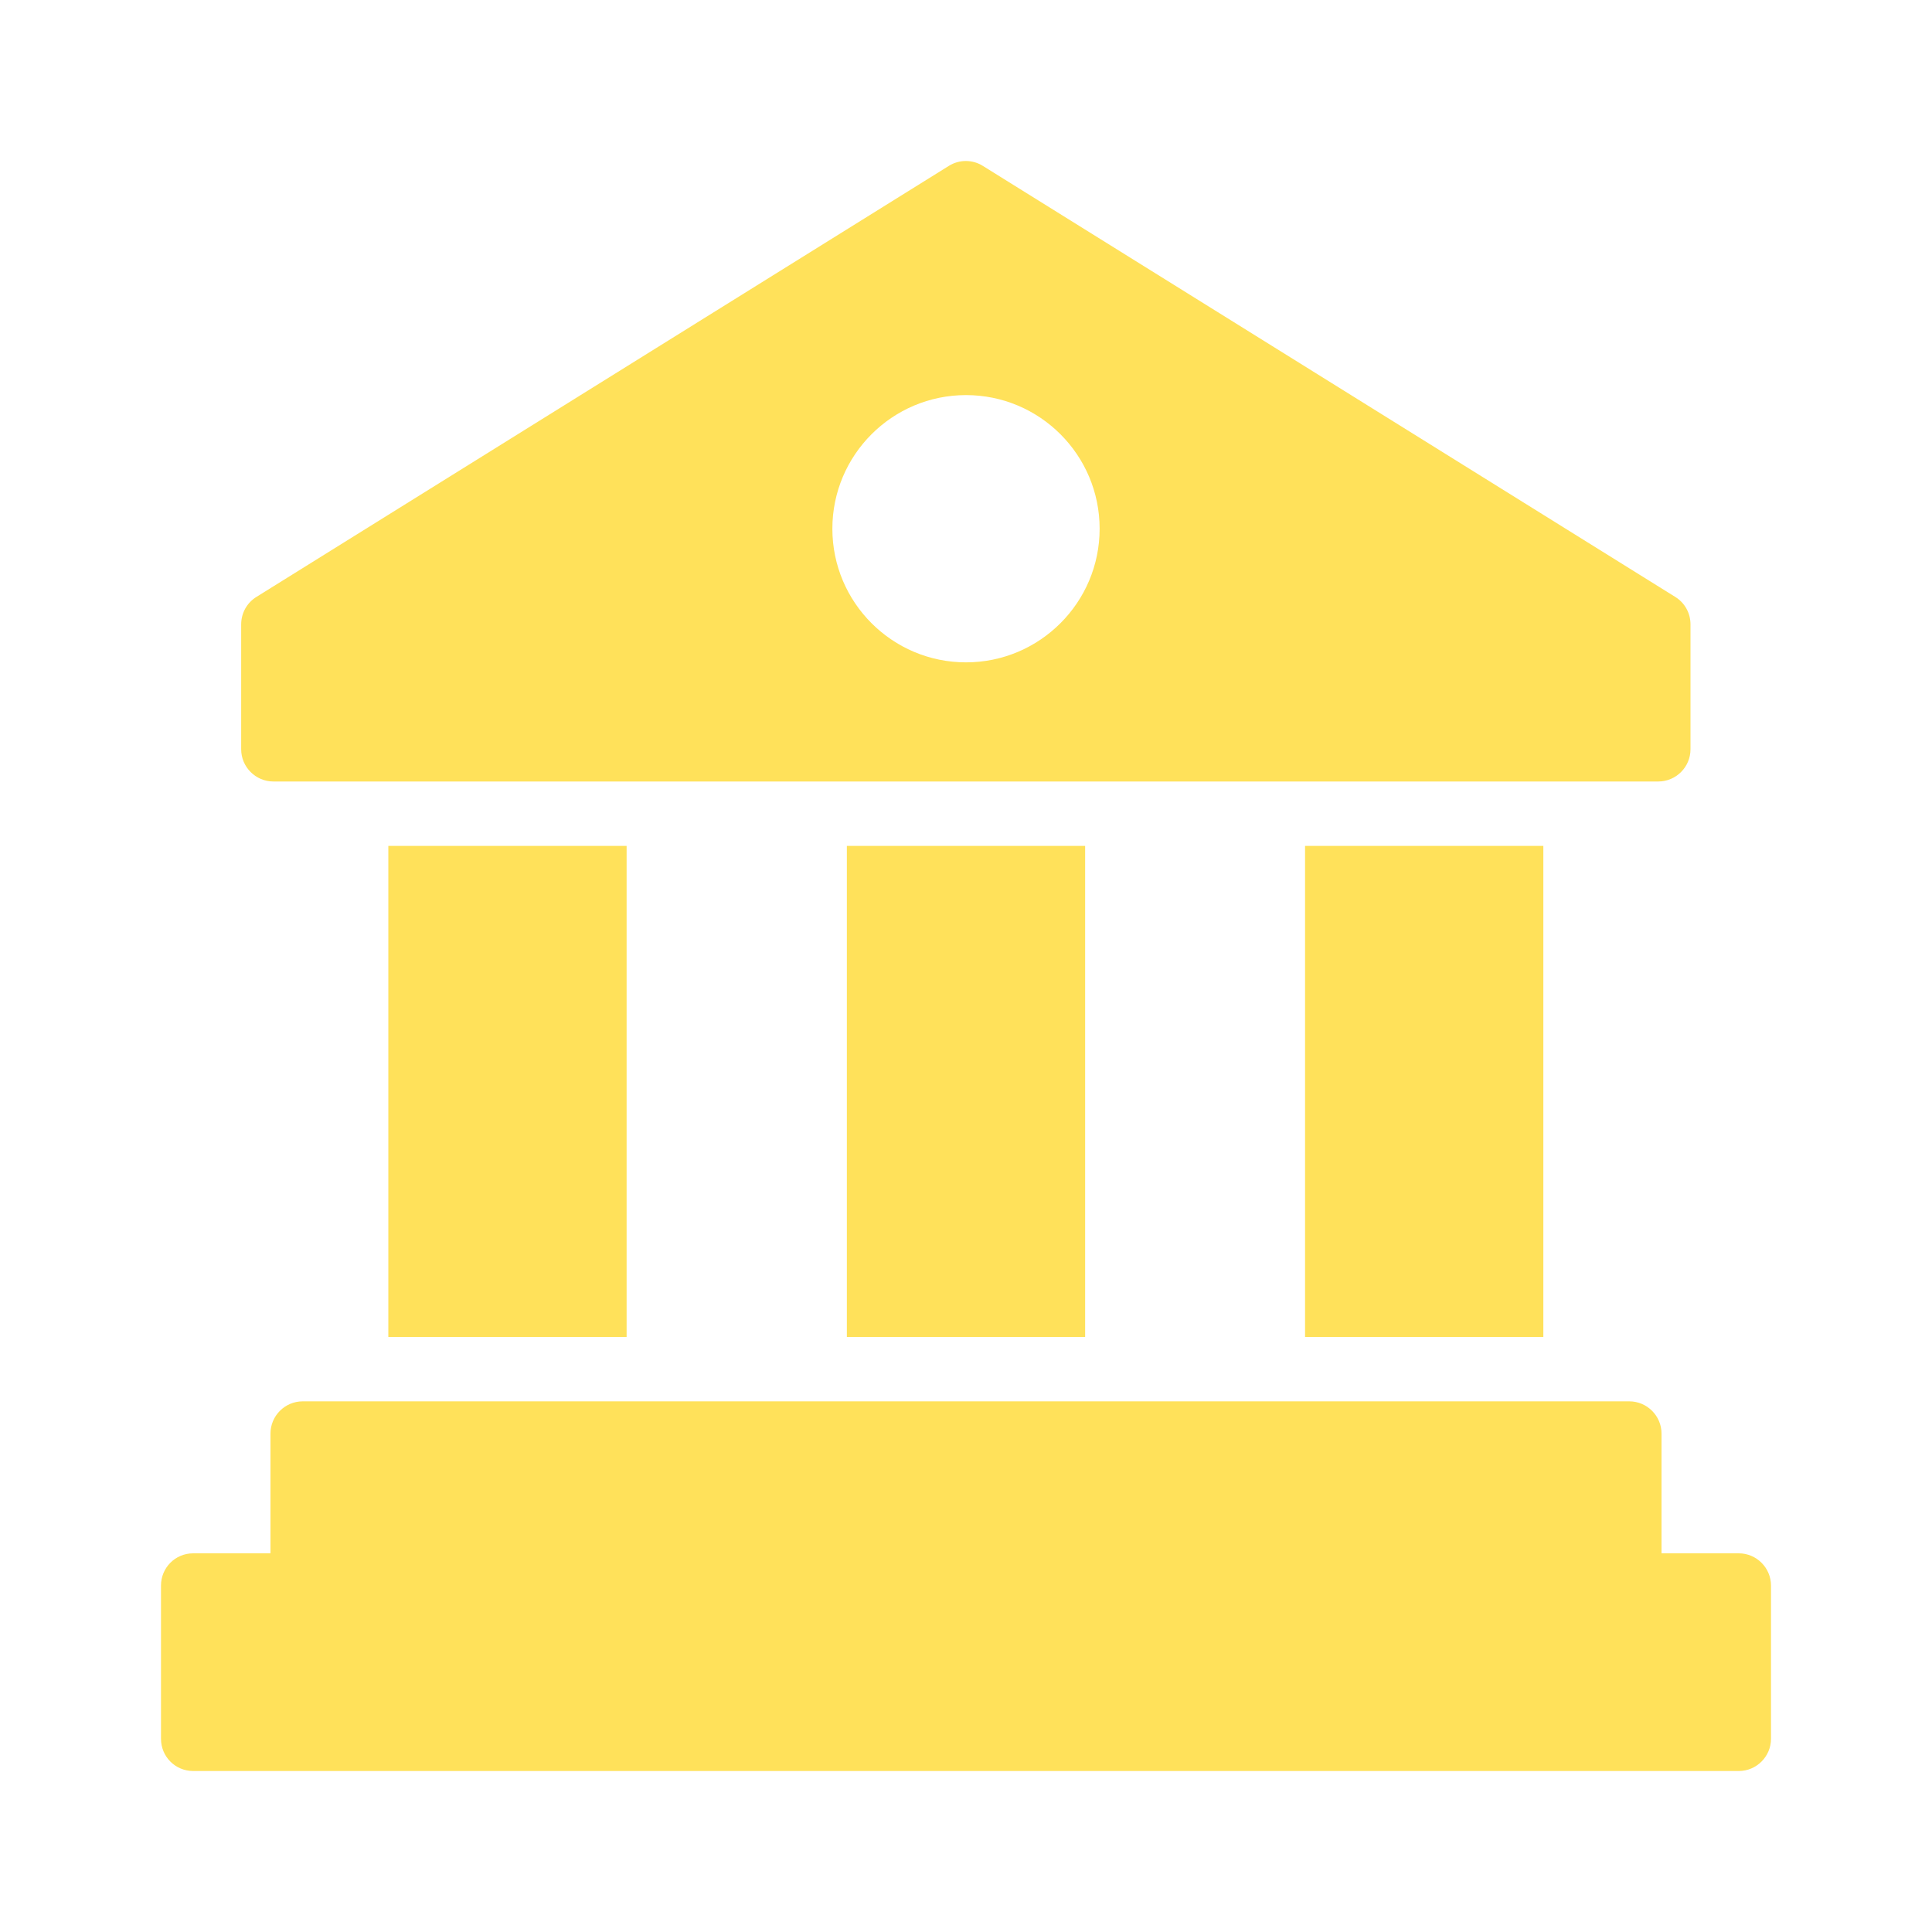
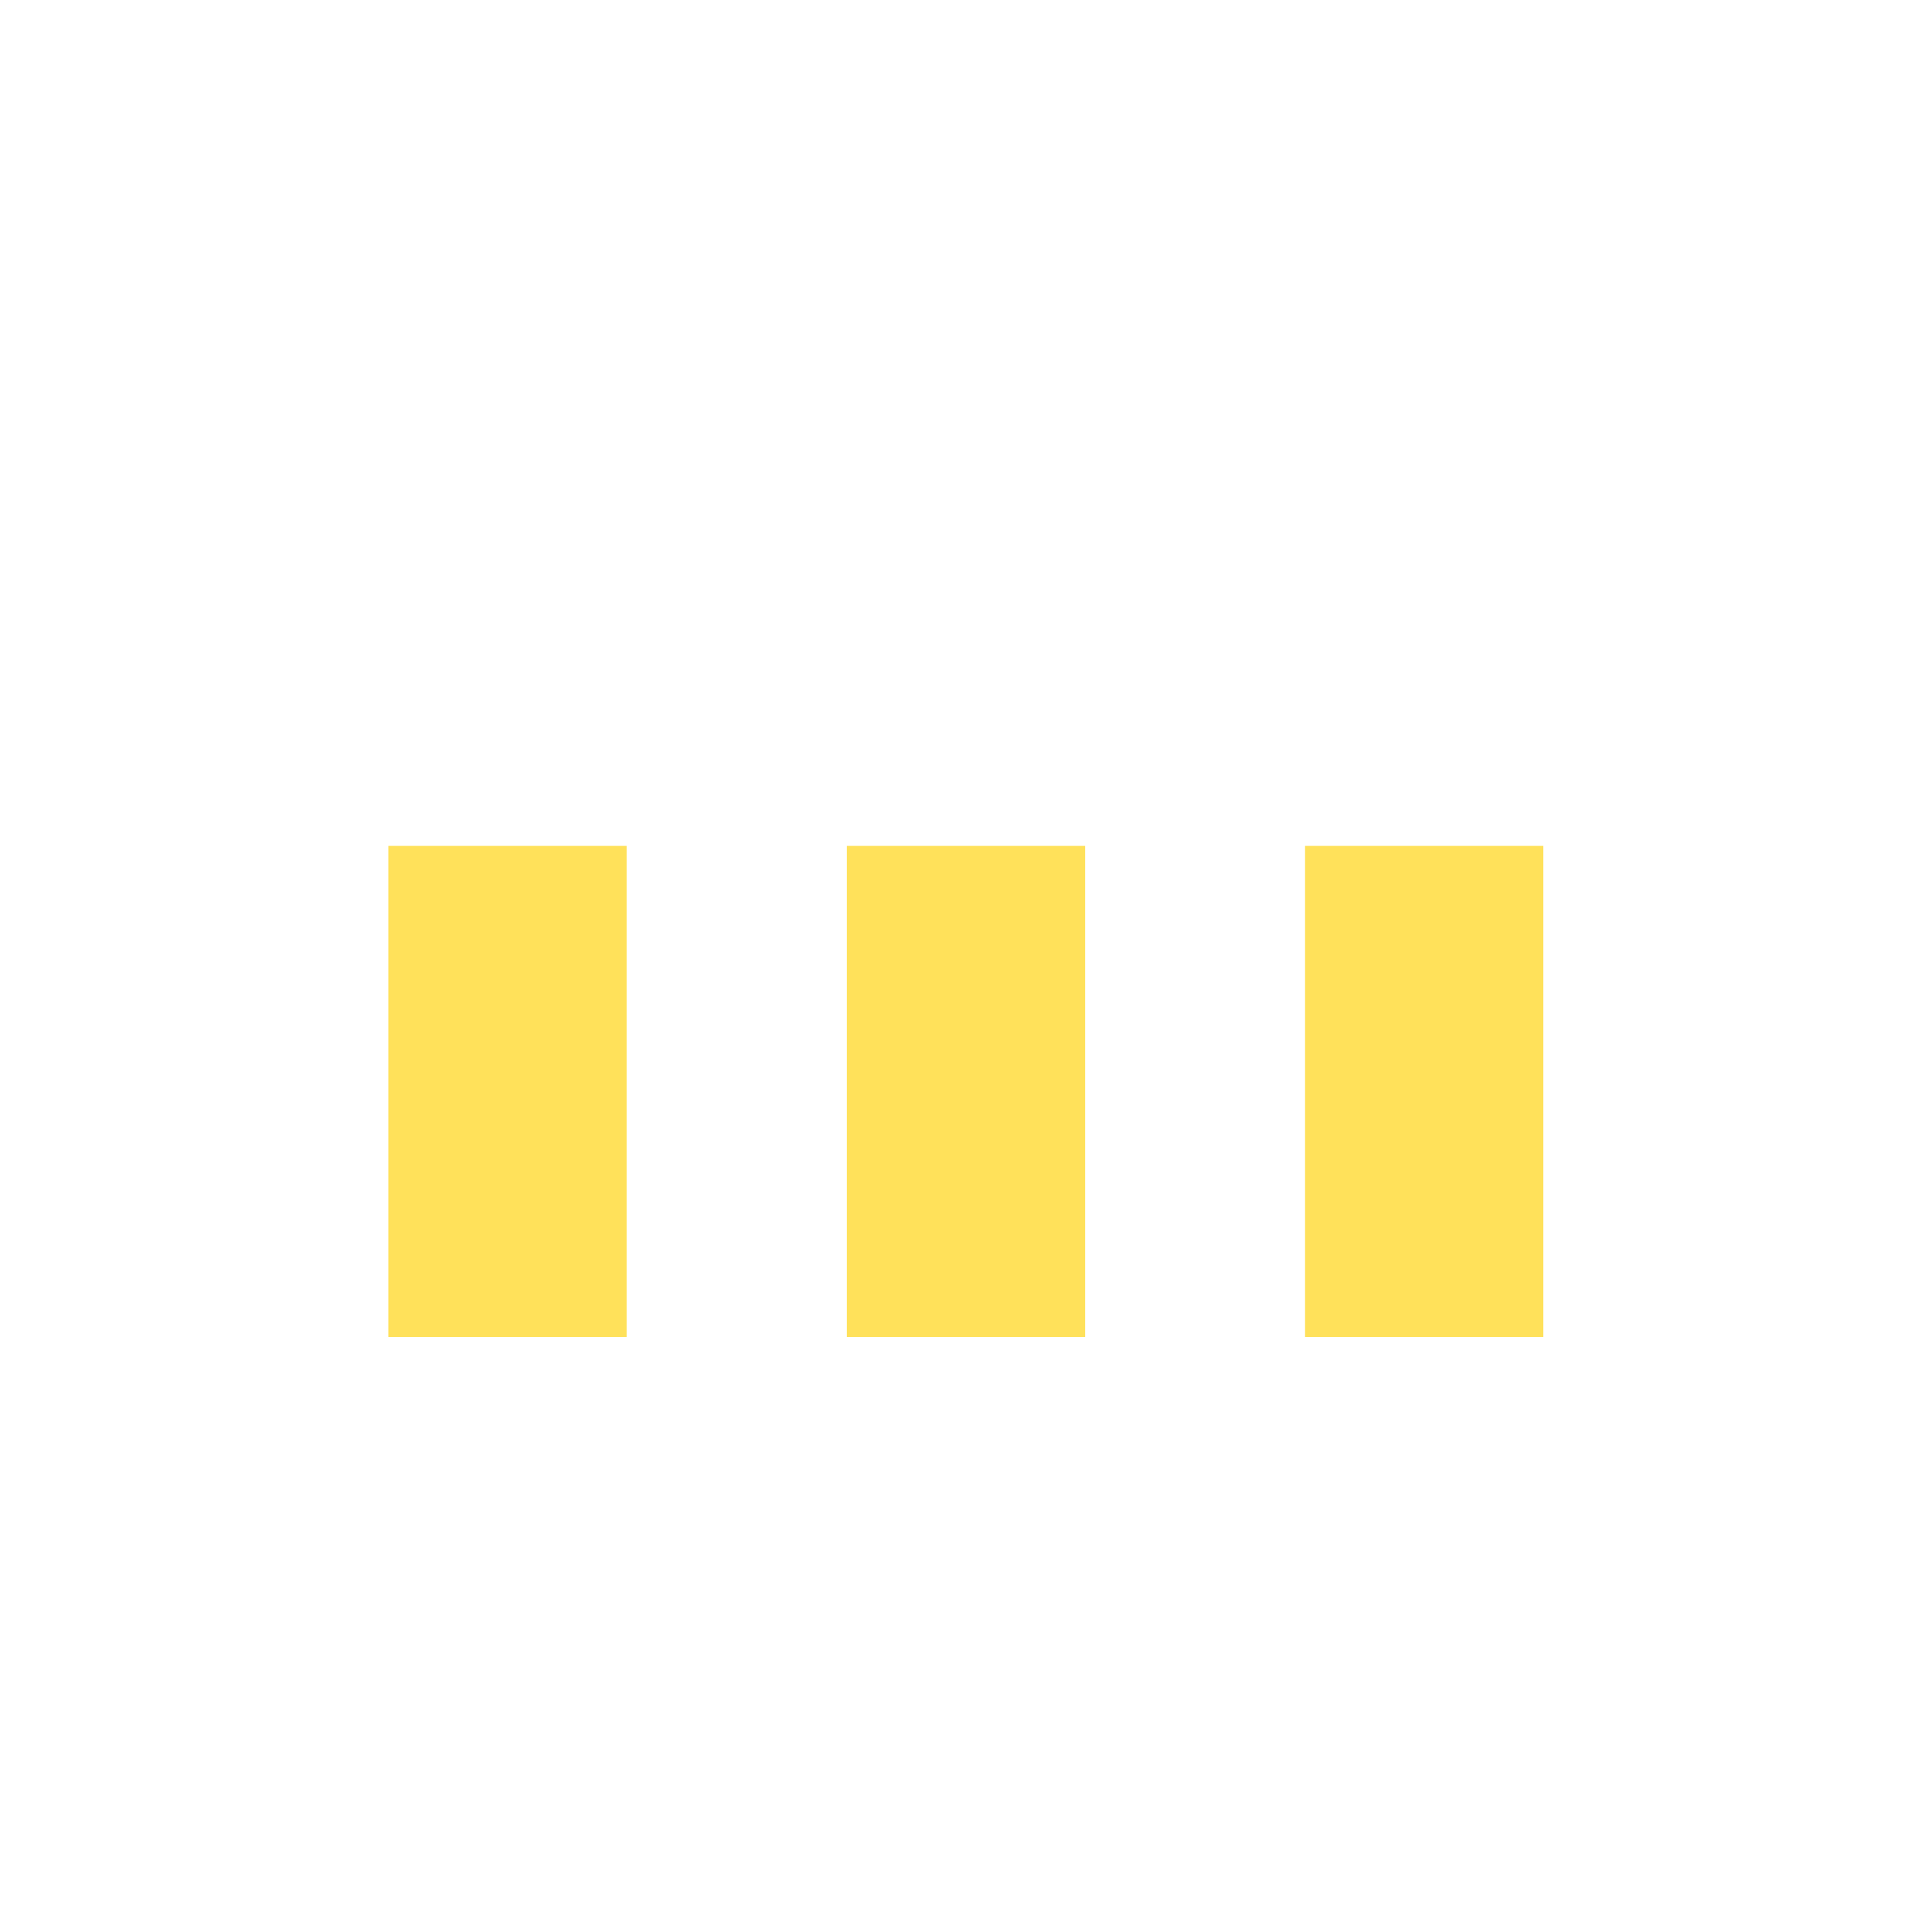
<svg xmlns="http://www.w3.org/2000/svg" width="512" height="512" viewBox="0 0 512 512" fill="none">
-   <path d="M443.989 158.208L260.437 43.947C257.706 42.24 254.207 42.24 251.477 43.947L67.925 158.208C65.45 159.744 63.914 162.475 63.914 165.462V198.571C63.914 203.264 67.754 207.104 72.447 207.104H439.466C444.159 207.104 447.999 203.264 447.999 198.571V165.462C447.999 162.475 446.463 159.744 443.989 158.208ZM255.999 175.531C236.458 175.531 220.586 159.659 220.586 140.118C220.586 120.576 236.458 104.704 255.999 104.704C275.541 104.704 291.413 120.576 291.413 140.118C291.413 159.659 275.541 175.531 255.999 175.531Z" fill="#FFE15A" />
  <path d="M345.855 224.171H409.002V354.304H345.855V224.171Z" fill="#FFE15A" />
  <path d="M224.426 224.171H287.572V354.304H224.426V224.171Z" fill="#FFE15A" />
  <path d="M102.912 224.171H166.059V354.304H102.912V224.171Z" fill="#FFE15A" />
-   <path d="M469.333 420.182V460.8C469.333 465.494 465.493 469.334 460.799 469.334H51.199C46.421 469.334 42.666 465.494 42.666 460.8V420.182C42.666 415.488 46.421 411.648 51.199 411.648H71.679V379.904C71.679 375.211 75.519 371.371 80.213 371.371H431.786C436.479 371.371 440.319 375.211 440.319 379.904V411.648H460.799C465.493 411.648 469.333 415.488 469.333 420.182Z" fill="#FFE15A" />
</svg>